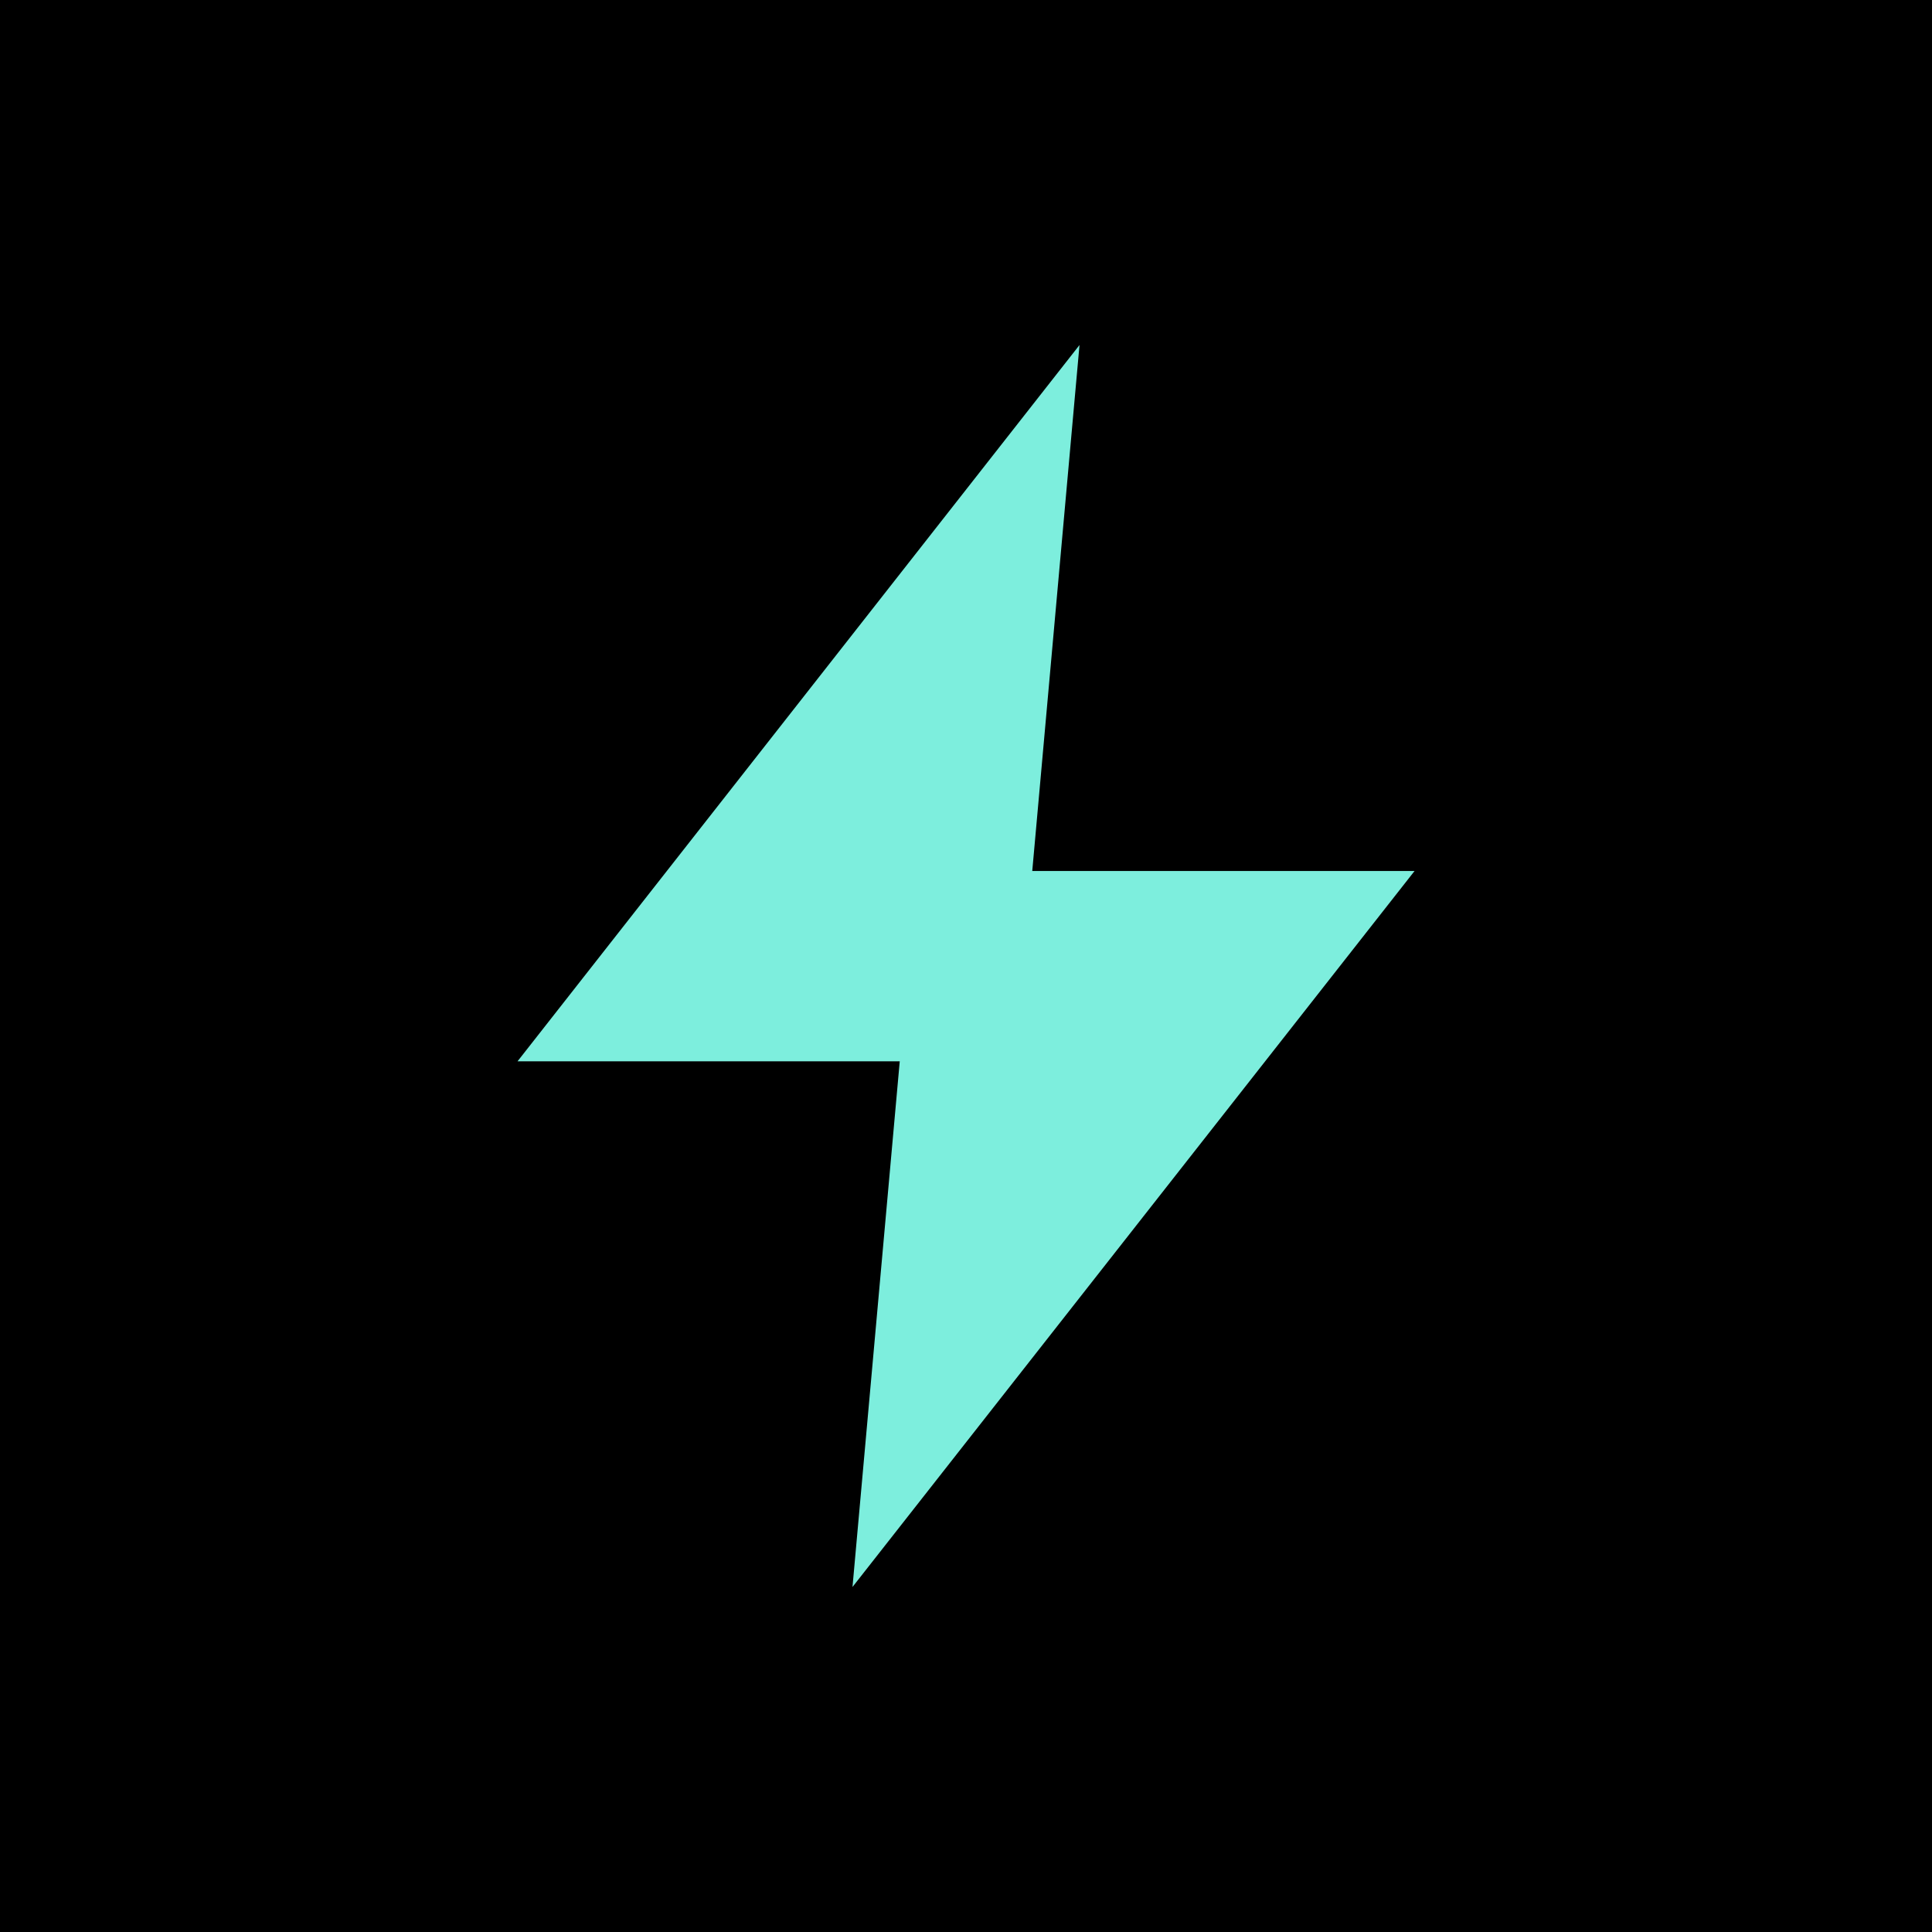
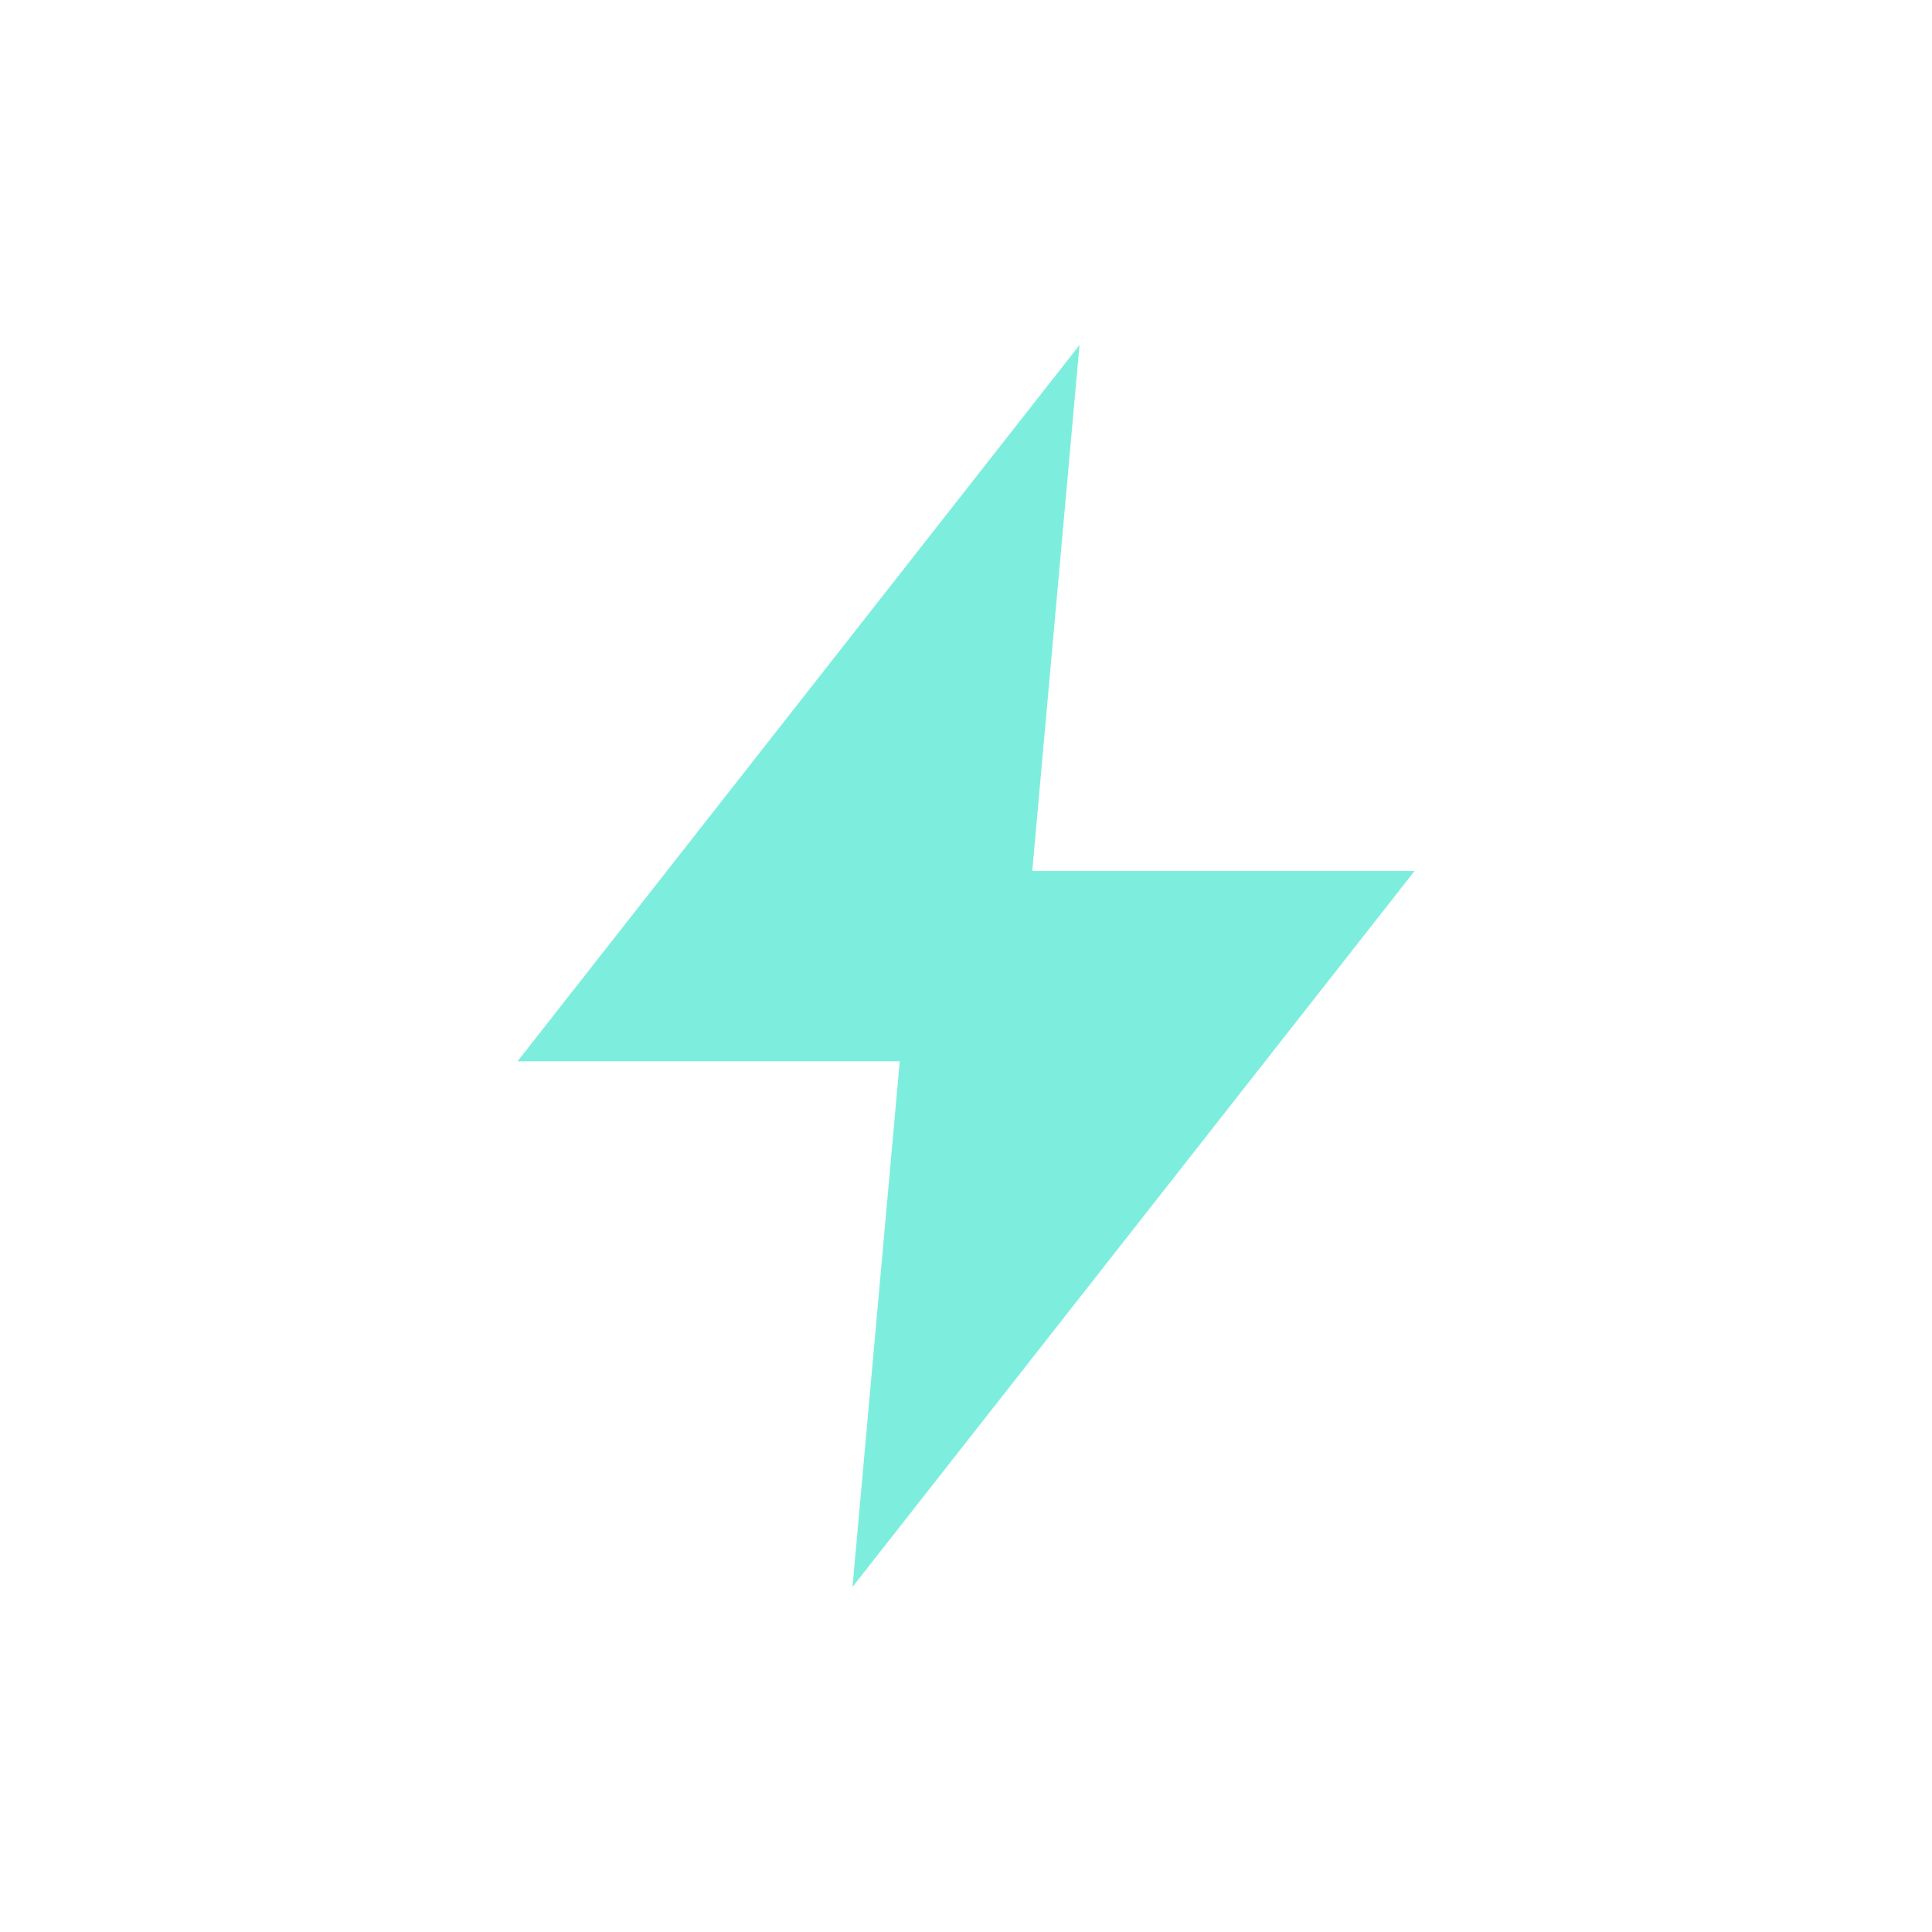
<svg xmlns="http://www.w3.org/2000/svg" width="24" height="24" viewBox="0 0 24 24" fill="none">
-   <rect width="24" height="24" fill="black" />
  <g clip-path="url(#clip0_2640_521)">
    <path d="M17.572 10.82H12.823L13.41 4.286L6.429 13.184H11.177L10.59 19.714L17.572 10.82Z" fill="#7DEEDD" />
  </g>
  <defs>
    <clipPath id="clip0_2640_521">
      <rect width="15.429" height="15.429" fill="white" transform="translate(4.286 4.286)" />
    </clipPath>
  </defs>
</svg>